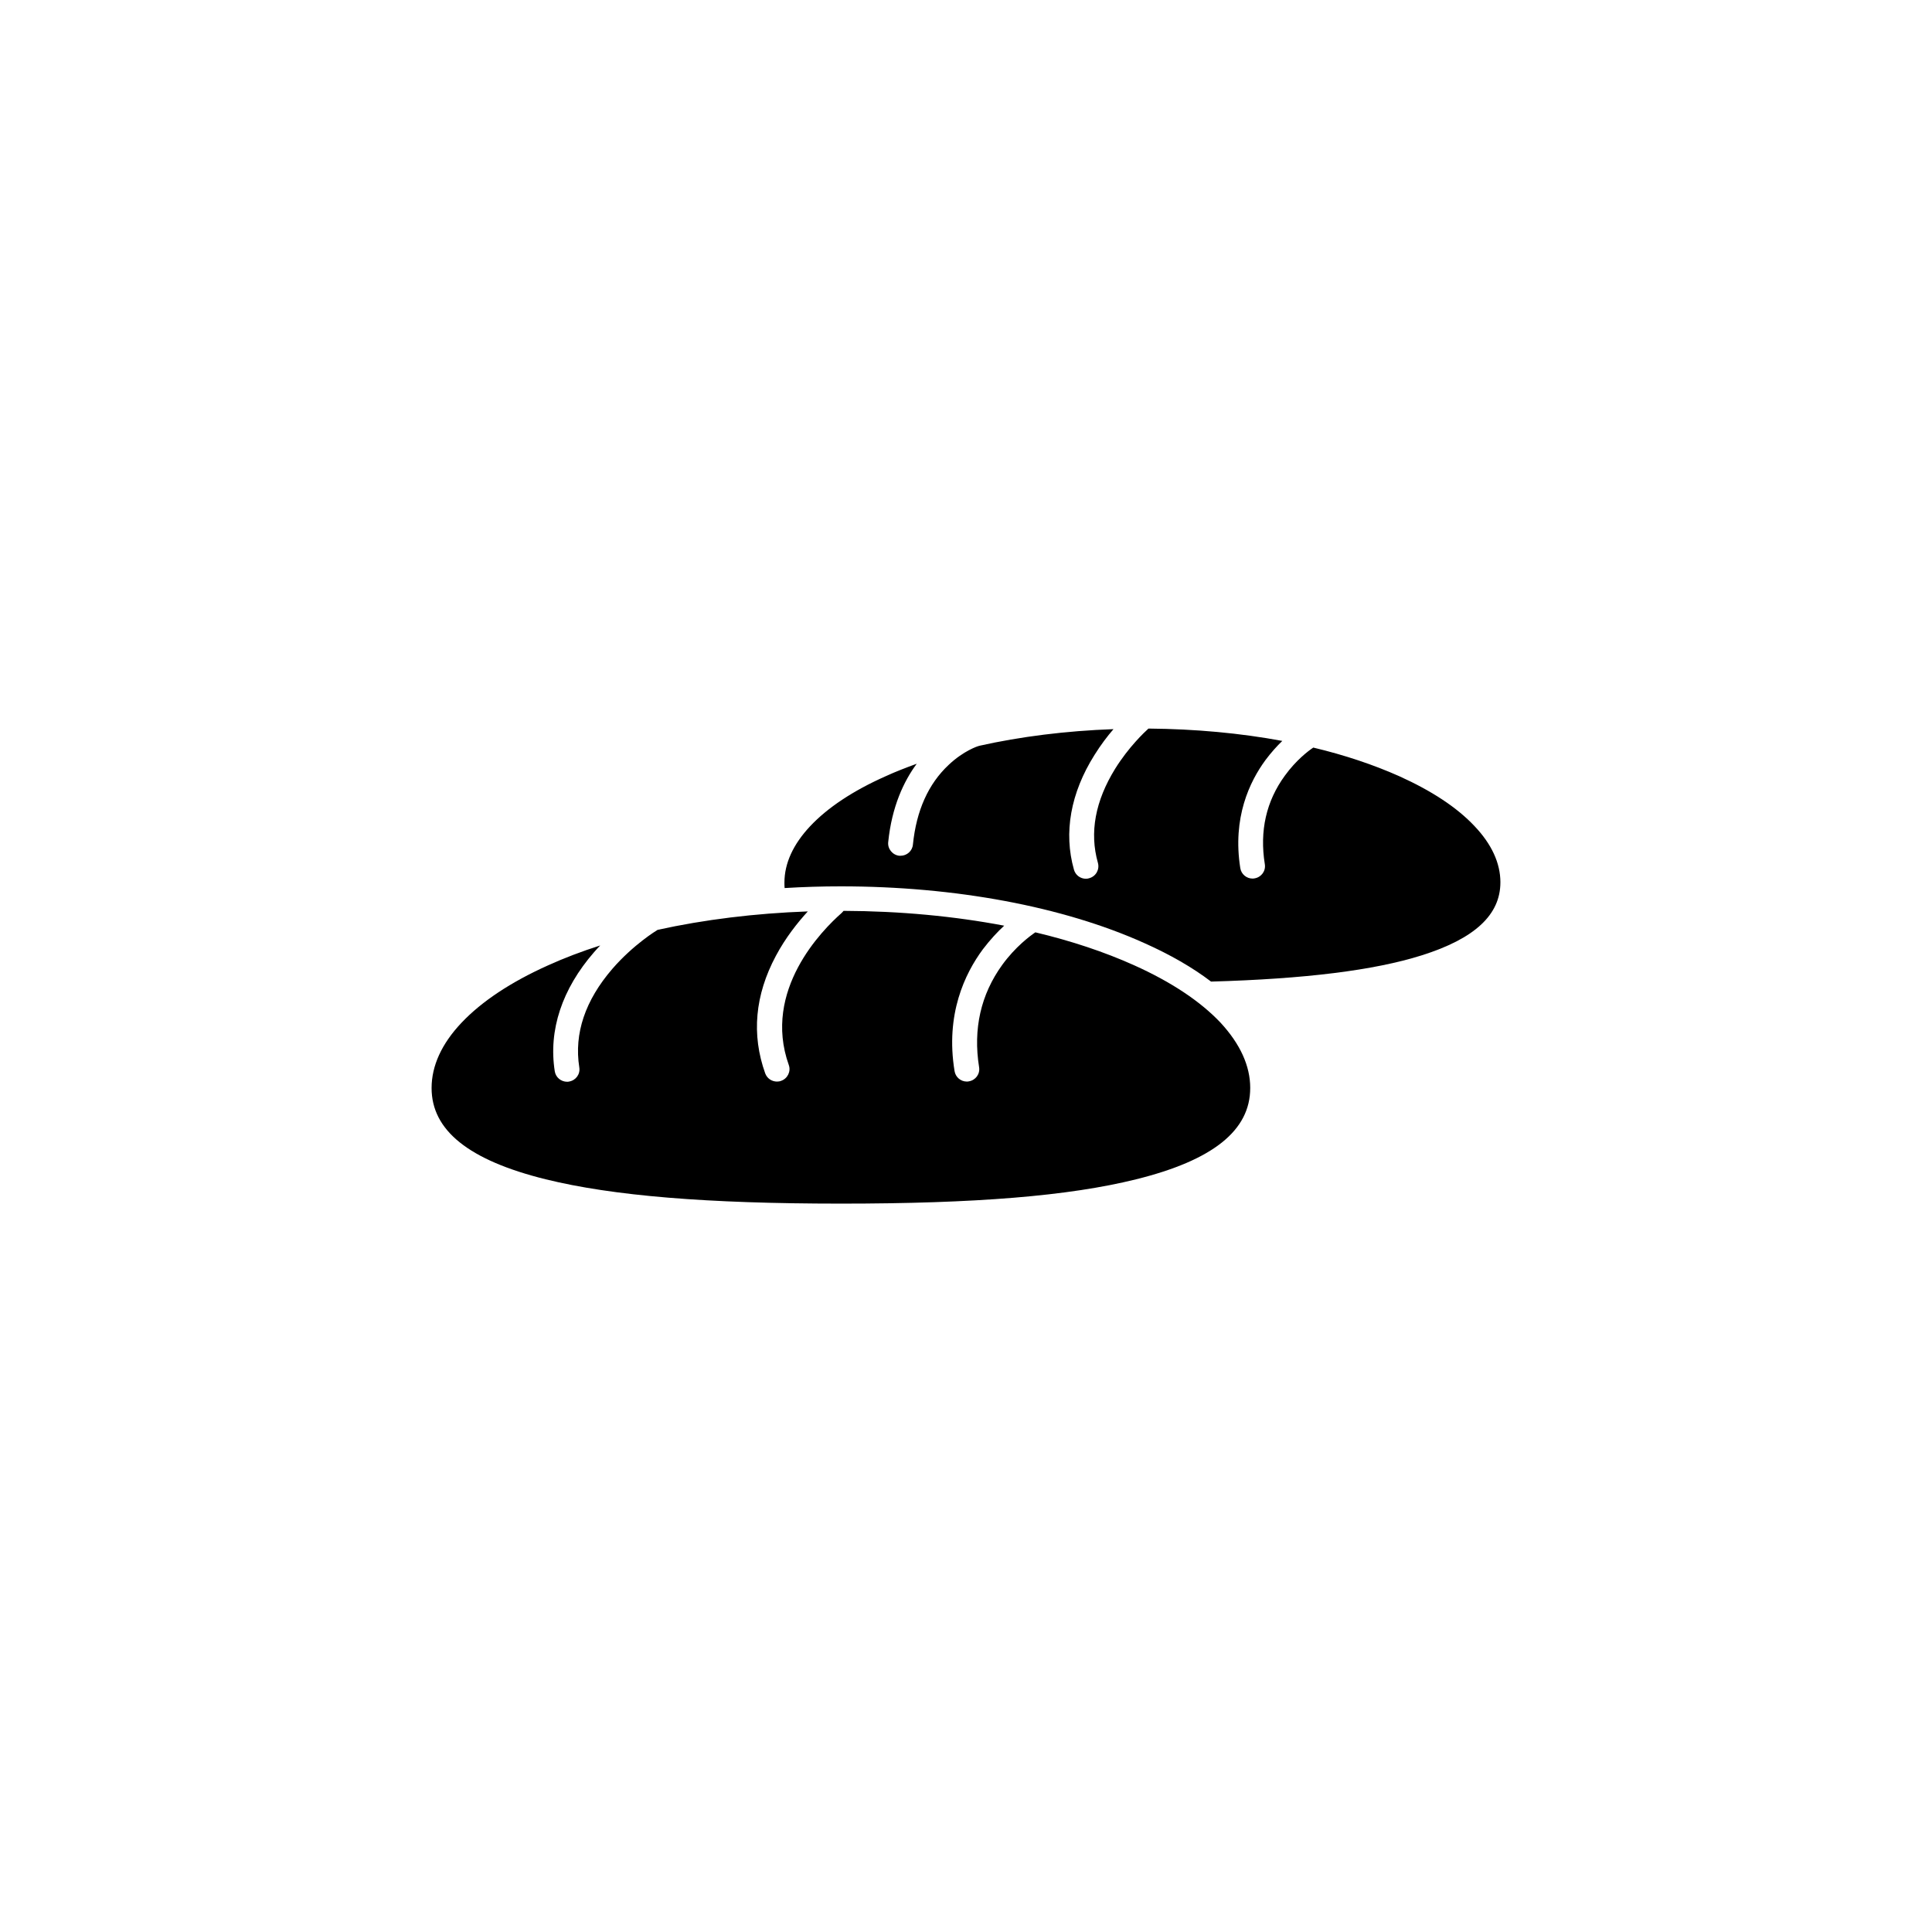
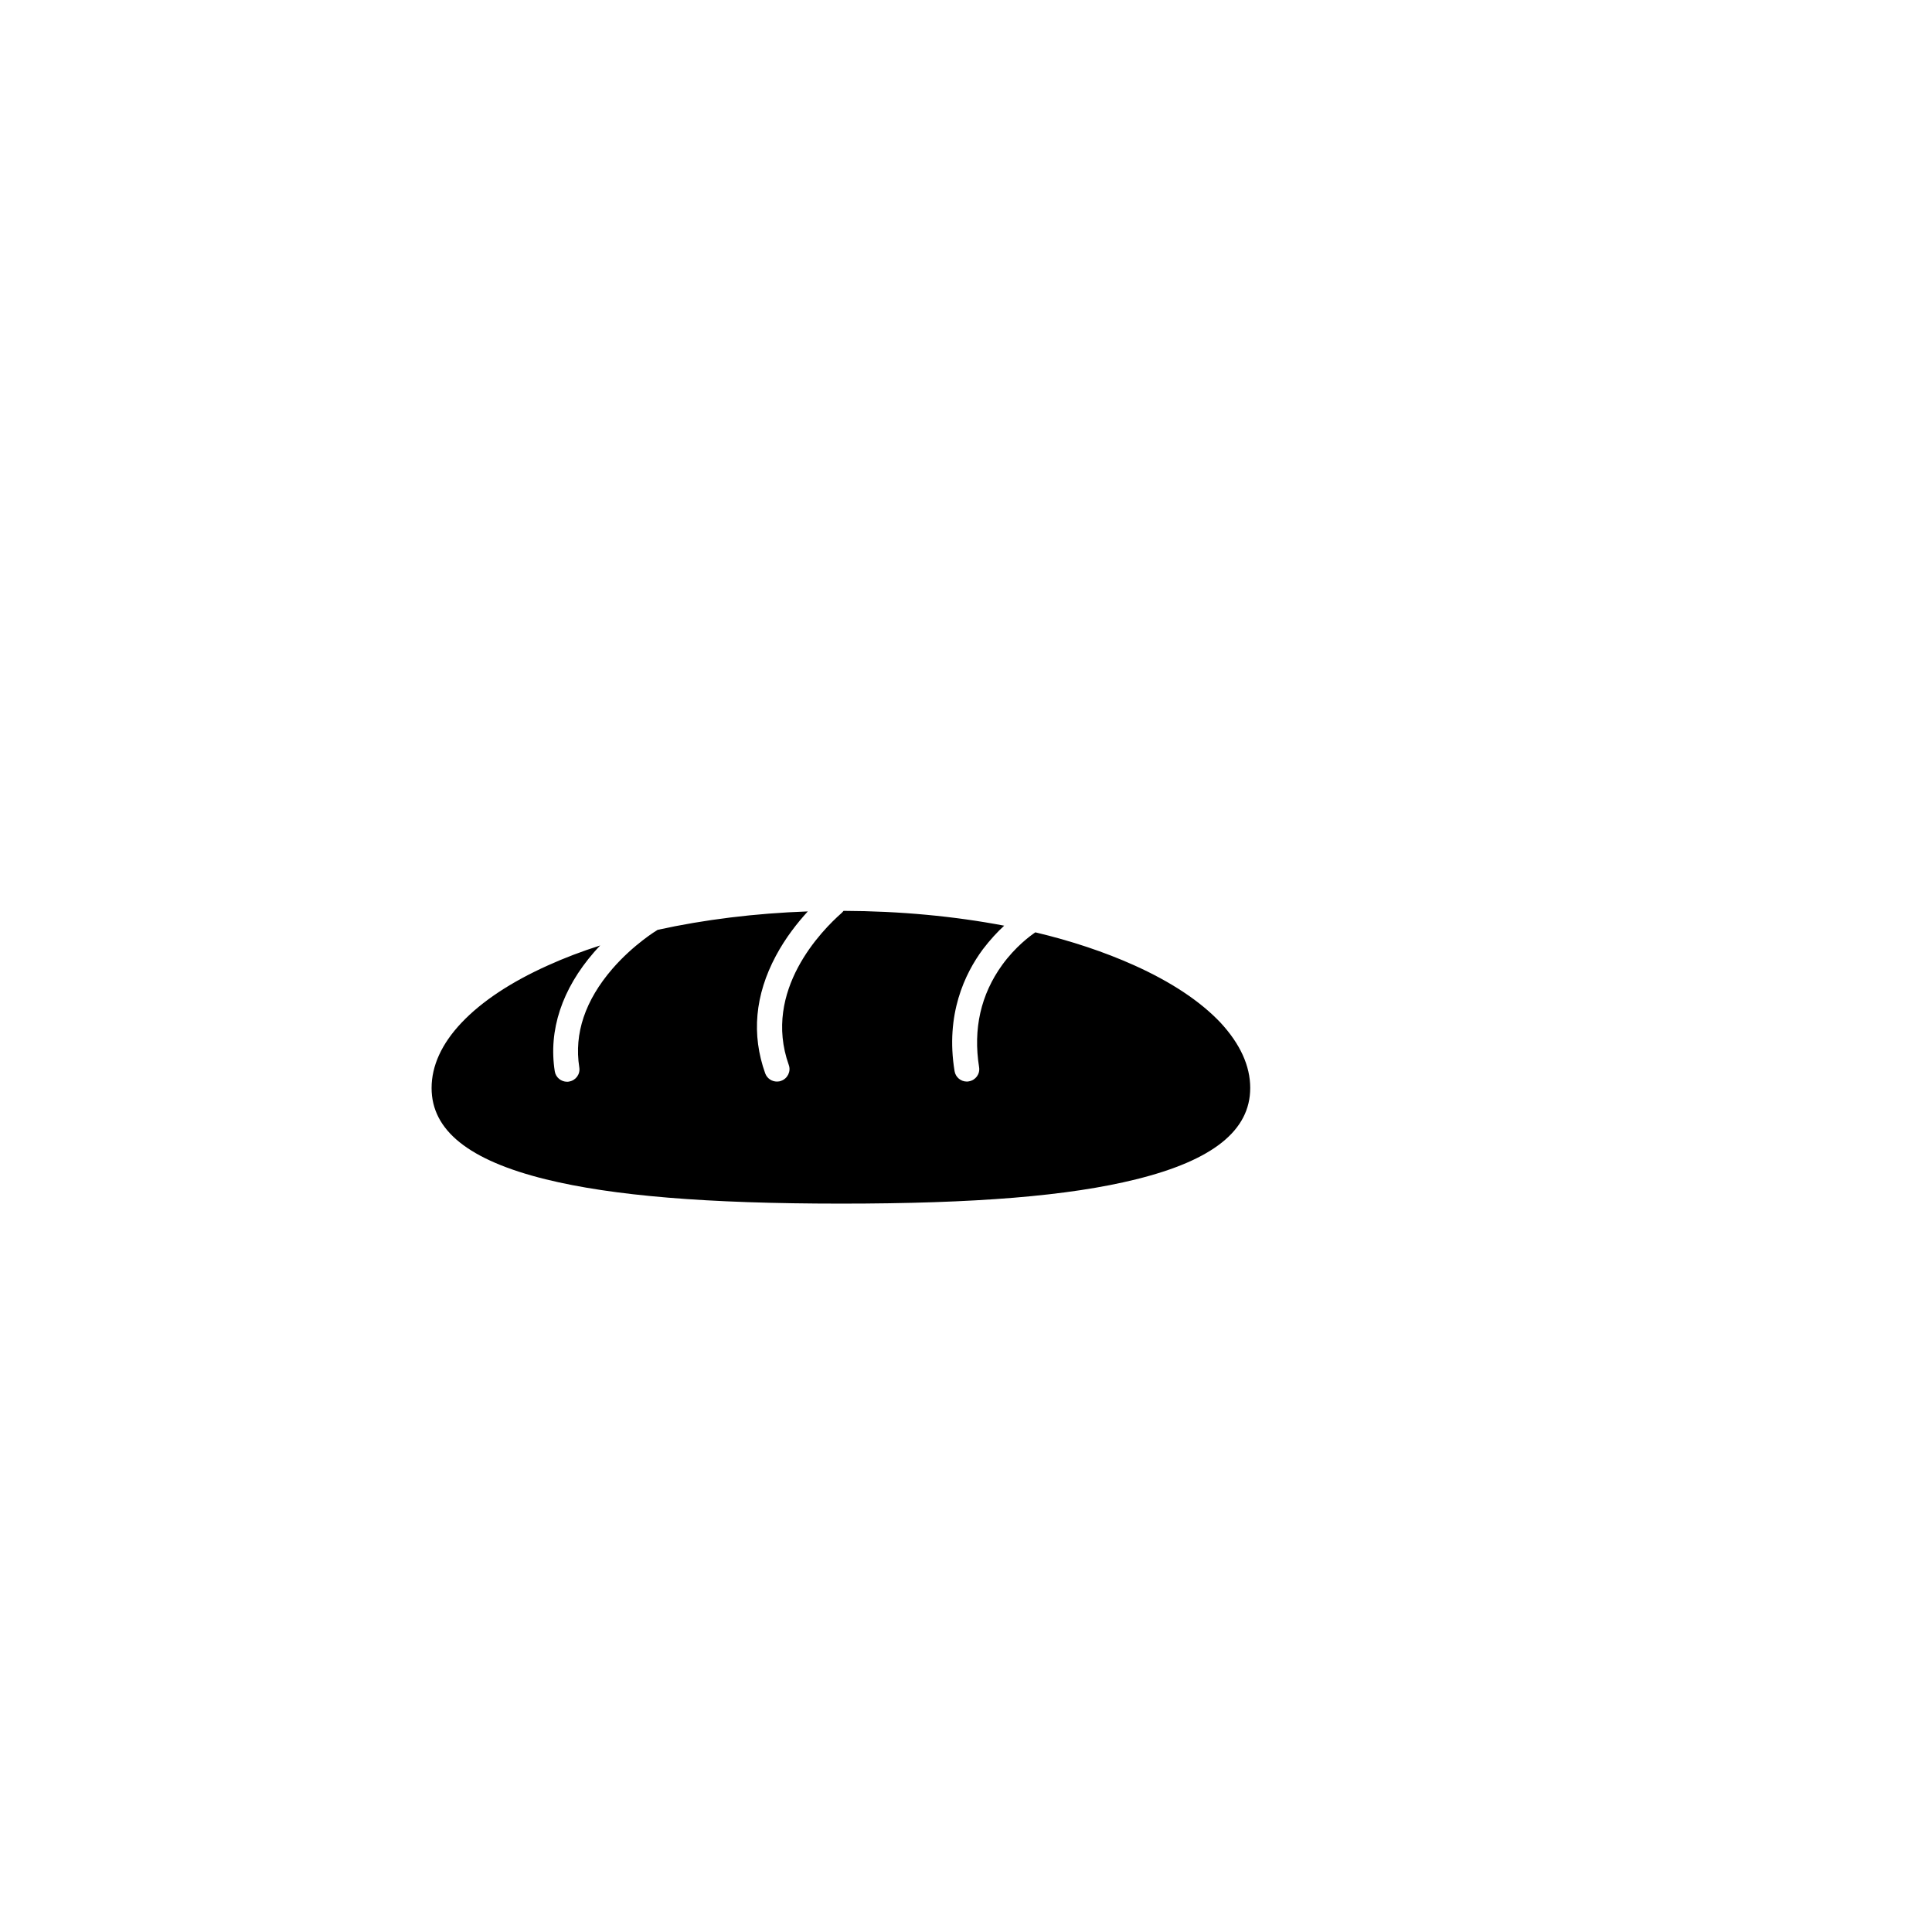
<svg xmlns="http://www.w3.org/2000/svg" fill="#000000" width="800px" height="800px" version="1.1" viewBox="144 144 512 512">
  <g>
    <path d="m475.32 432.34c0 11.234-9.875 19.145-30.23 24.184-17.785 4.434-42.621 6.449-78.242 6.449-35.57 0-60.457-2.066-78.242-6.449-20.355-5.039-30.23-12.949-30.23-24.184 0-5.894 2.672-11.738 7.91-17.281 5.34-5.644 13.047-10.781 22.922-15.215 4.332-1.965 8.969-3.727 13.855-5.289-0.555 0.555-1.059 1.16-1.613 1.762-8.516 9.773-12.141 20.707-10.43 31.59 0.25 1.613 1.664 2.769 3.273 2.769 0.152 0 0.352 0 0.504-0.051 1.812-0.301 3.023-1.965 2.719-3.777-1.41-8.969 1.562-17.734 8.766-26.098 5.594-6.449 11.738-10.176 11.84-10.227 0.051-0.051 0.102-0.051 0.152-0.102 12.344-2.719 25.797-4.383 39.801-4.887-2.672 2.922-5.894 6.953-8.465 11.789-5.543 10.379-6.5 20.859-2.82 31.137 0.504 1.359 1.762 2.168 3.125 2.168 0.352 0 0.754-0.051 1.109-0.203 1.715-0.605 2.621-2.519 2.016-4.18-7.055-19.801 8.918-35.82 13.957-40.254 0.203-0.203 0.402-0.402 0.555-0.605 14.914 0.051 29.32 1.41 42.57 3.93-1.762 1.613-3.727 3.727-5.644 6.246-4.785 6.449-9.977 17.281-7.508 32.293 0.25 1.613 1.664 2.769 3.223 2.769 0.152 0 0.352 0 0.555-0.051 1.812-0.301 3.023-1.965 2.719-3.777-1.613-10.125 0.453-19.246 6.144-27.105 3.477-4.785 7.356-7.656 8.766-8.613 9.523 2.266 18.289 5.188 26.148 8.715 9.875 4.434 17.582 9.574 22.922 15.215 5.207 5.644 7.875 11.438 7.875 17.332z" />
-     <path d="m541.62 377.83c0 8.613-6.801 14.914-20.859 19.348-12.645 3.981-30.934 6.246-55.82 6.953-4.887-3.727-10.832-7.152-17.734-10.227-21.512-9.672-50.078-15.012-80.359-15.012-5.039 0-9.977 0.152-14.914 0.453-0.051-0.504-0.051-0.957-0.051-1.461 0-5.09 2.316-10.125 6.801-14.914 4.637-4.938 11.387-9.422 20-13.25 2.621-1.211 5.391-2.266 8.262-3.324-3.426 4.637-6.602 11.336-7.559 20.758-0.203 1.812 1.16 3.426 2.922 3.629h0.352c1.664 0 3.125-1.258 3.273-2.973 0.906-8.969 4.082-16.07 9.473-21.109 3.981-3.777 7.809-4.988 7.91-4.988 0.051 0 0.102 0 0.102-0.051 11.035-2.469 23.074-3.981 35.668-4.434-1.613 1.863-3.375 4.18-5.039 6.852-6.348 10.078-8.211 20.605-5.441 30.379 0.402 1.461 1.715 2.418 3.176 2.418 0.301 0 0.605-0.051 0.906-0.152 1.762-0.504 2.769-2.316 2.266-4.082-2.266-8.012-0.707-16.375 4.586-24.938 3.578-5.742 7.758-9.672 8.816-10.629 12.395 0.102 24.383 1.211 35.469 3.273-1.41 1.359-2.922 3.023-4.434 5.039-4.231 5.742-8.816 15.316-6.699 28.668 0.25 1.613 1.664 2.769 3.223 2.769 0.152 0 0.352 0 0.555-0.051 1.812-0.301 3.023-1.965 2.719-3.777-1.41-8.766 0.352-16.676 5.34-23.477 2.922-4.031 6.144-6.5 7.508-7.406 8.262 1.965 15.922 4.535 22.723 7.559 8.613 3.879 15.367 8.312 20 13.25 4.543 4.777 6.863 9.816 6.863 14.906z" />
  </g>
</svg>